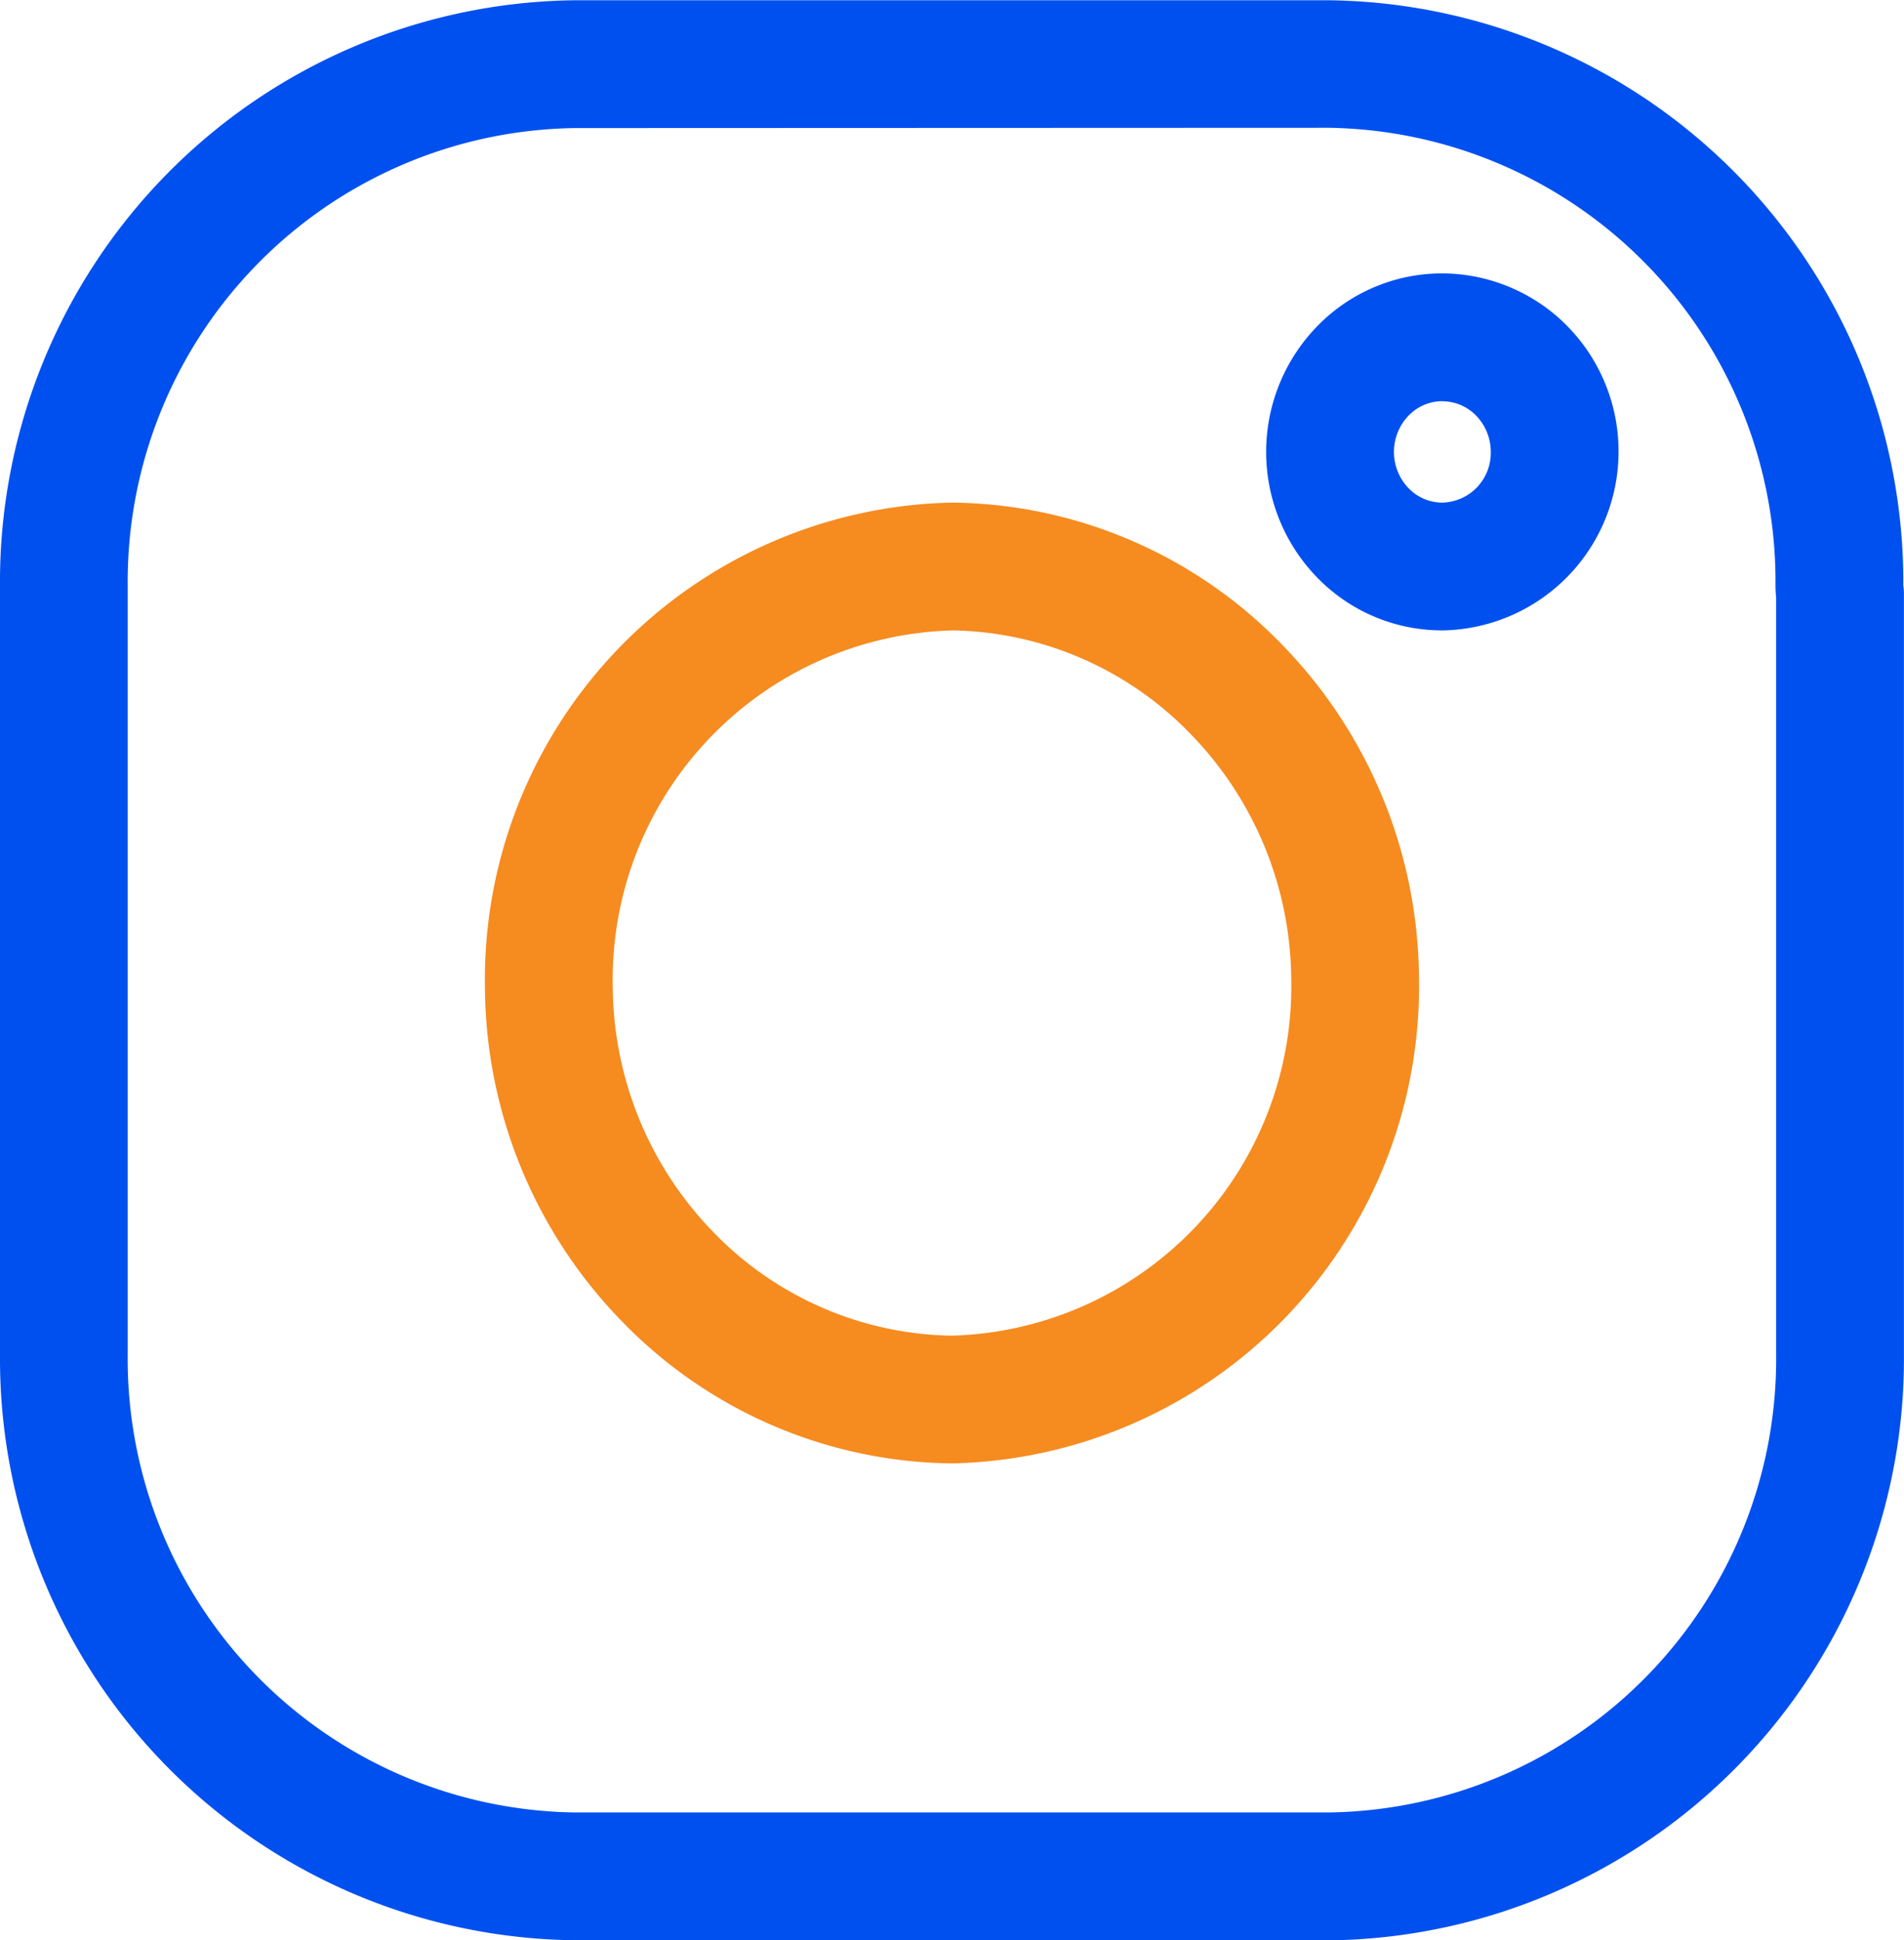
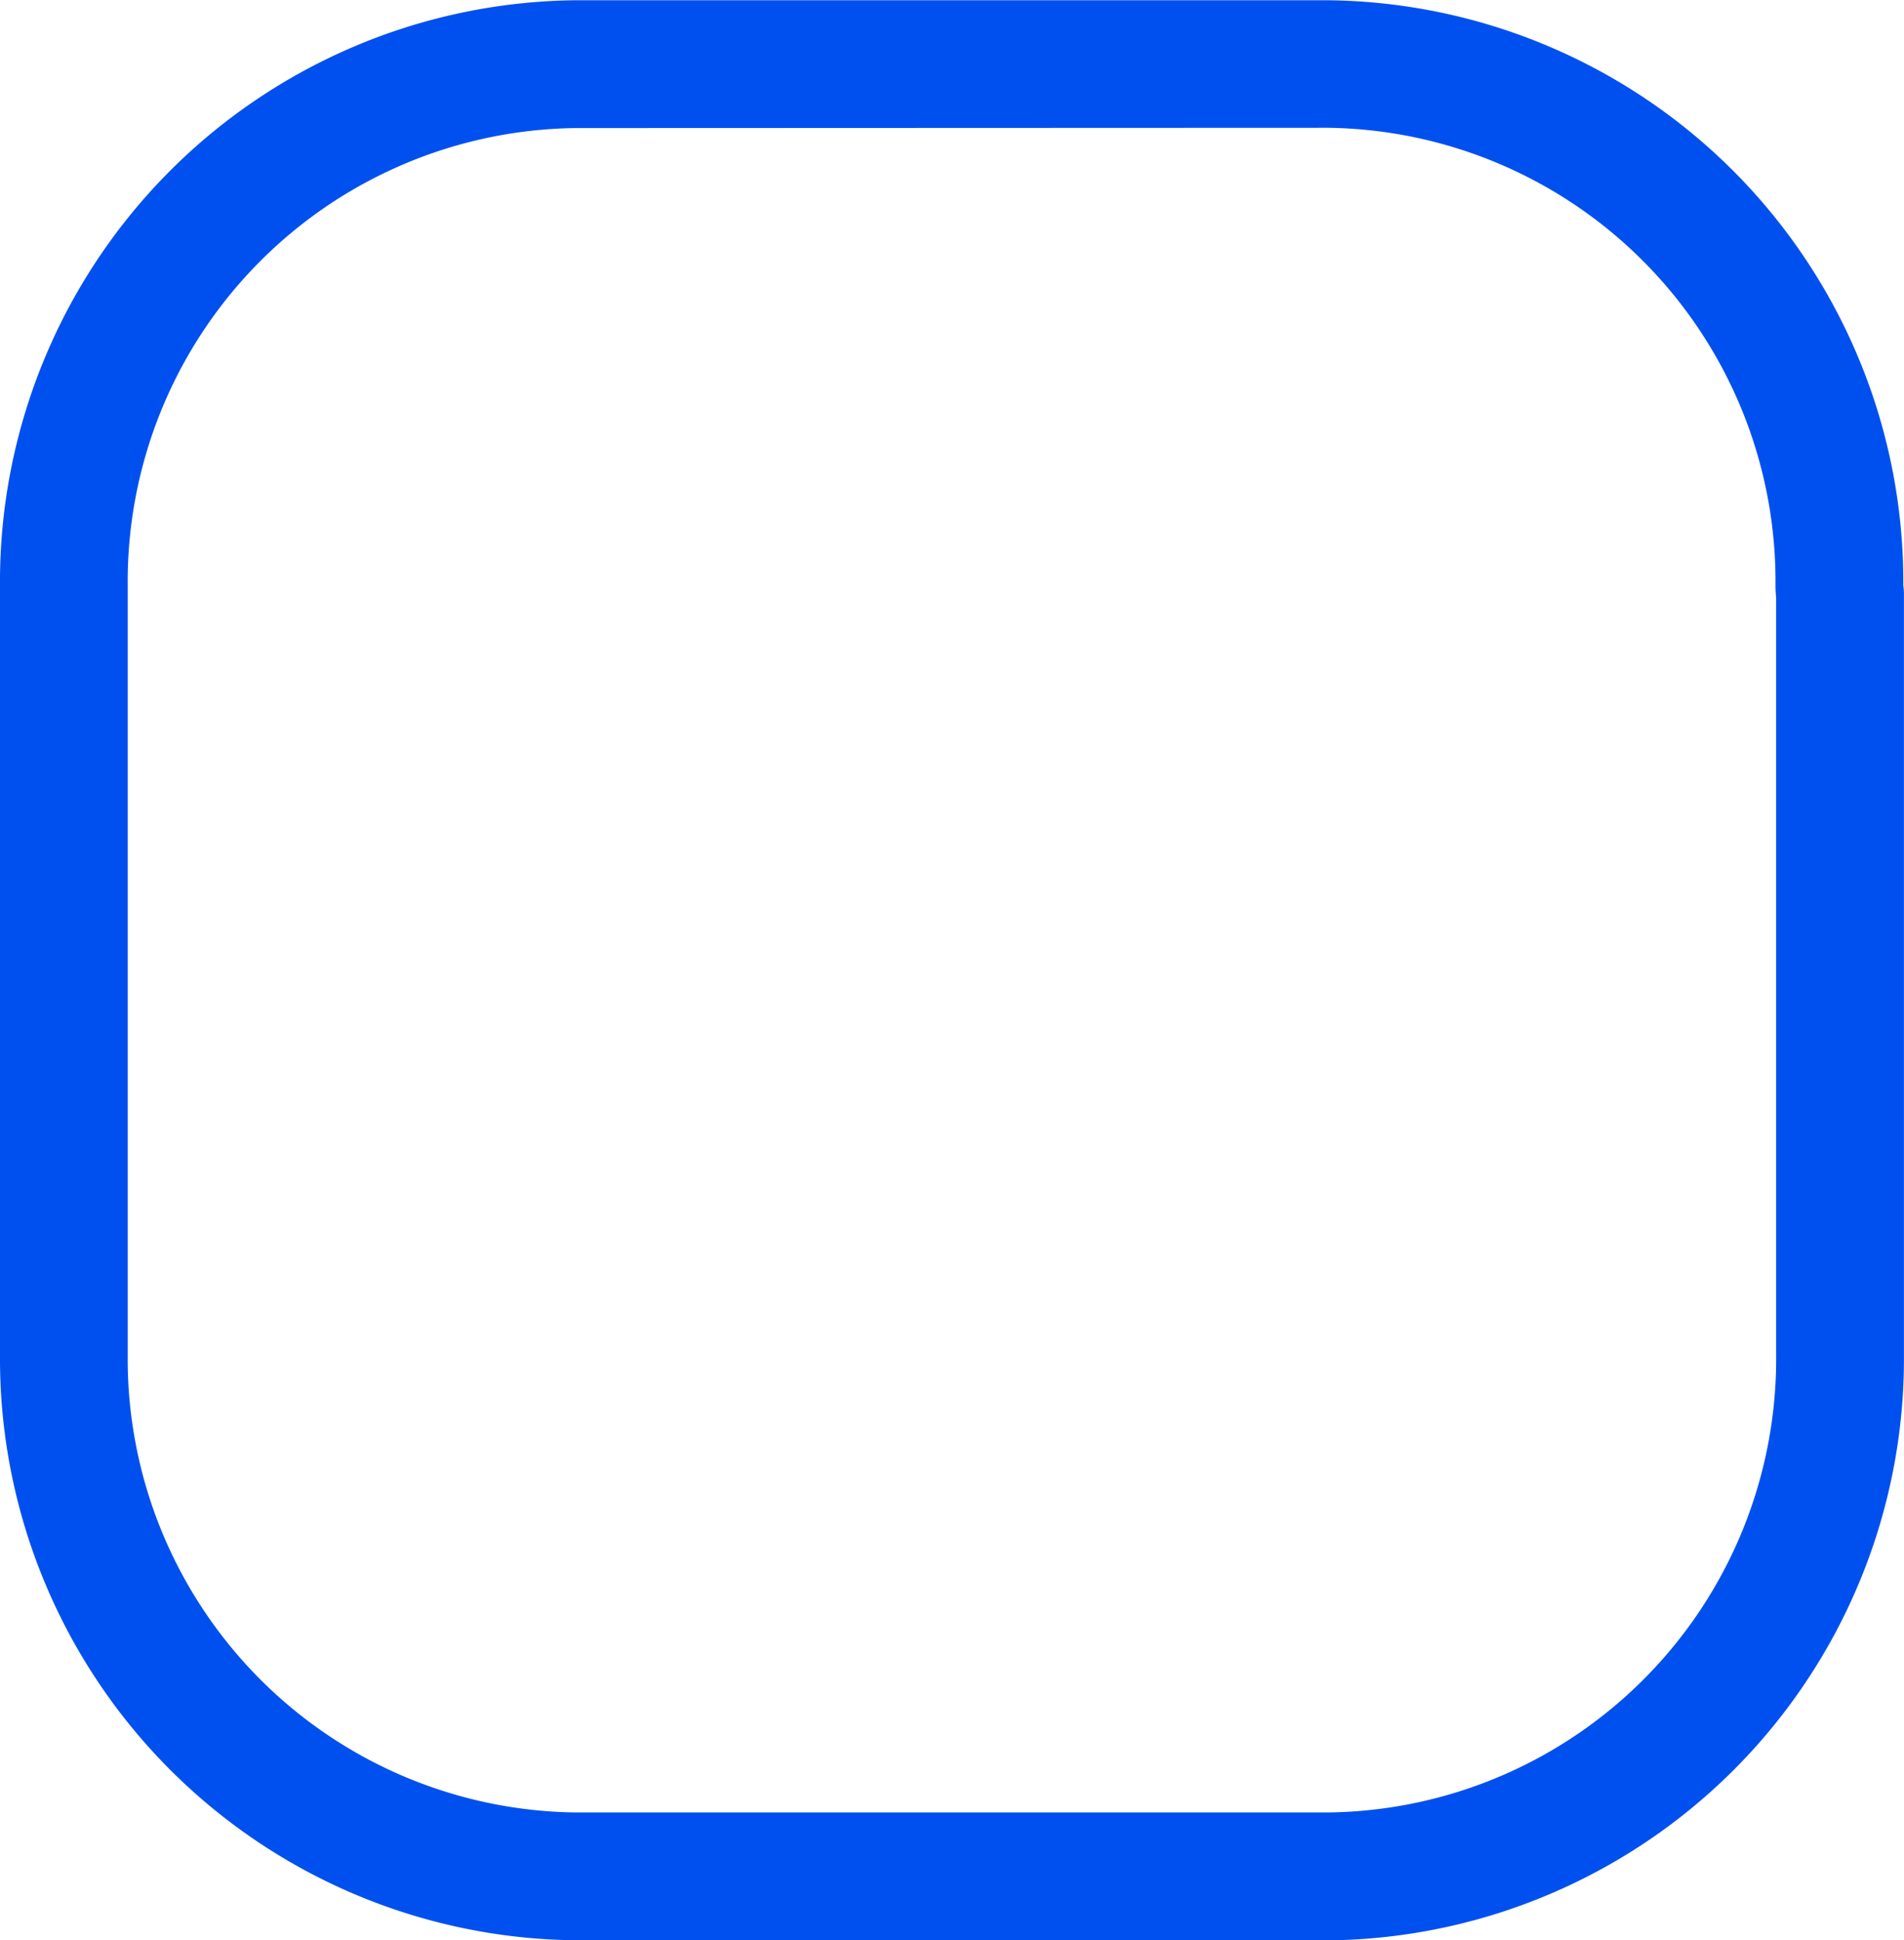
<svg xmlns="http://www.w3.org/2000/svg" width="59.668" height="60.794" viewBox="0 0 59.668 60.794">
  <defs>
    <style>.a{fill:#0050f0;}.b{fill:#f68b1f;}</style>
  </defs>
  <g transform="translate(-3211.701 -4797.402)">
    <path class="a" d="M3229.714,4858.2a18.224,18.224,0,0,1-18.013-18.334v-24.12a18.224,18.224,0,0,1,18.011-18.336h0l23.626,0a18.227,18.227,0,0,1,18.009,18.334,1.746,1.746,0,0,1,.02.274v23.85a18.225,18.225,0,0,1-18.011,18.335Zm0-56.785a14.213,14.213,0,0,0-14.011,14.333v24.116a14.212,14.212,0,0,0,14.011,14.331h23.64a14.212,14.212,0,0,0,14.008-14.333V4816.13c-.013-.131-.02-.263-.02-.393a14.215,14.215,0,0,0-14.007-14.331Z" transform="translate(0)" />
-     <path class="a" d="M3396.42,4847.279a5.45,5.45,0,0,1-3.918-1.652,5.645,5.645,0,0,1,0-7.881,5.45,5.45,0,0,1,3.918-1.653h0a5.53,5.53,0,0,1,3.92,1.654,5.608,5.608,0,0,1-3.919,9.533Zm0-7.182a1.476,1.476,0,0,0-1.058.452,1.641,1.641,0,0,0,0,2.275,1.473,1.473,0,0,0,1.059.451h0a1.556,1.556,0,0,0,1.517-1.589,1.63,1.63,0,0,0-.458-1.136A1.48,1.48,0,0,0,3396.419,4840.1Z" transform="translate(-139.519 -30.124)" />
-     <path class="b" d="M3294.976,4898.632h-.026a14.6,14.6,0,0,1-10.291-4.423,15.107,15.107,0,0,1-4.319-10.442,14.952,14.952,0,0,1,14.61-15.241H3295a14.591,14.591,0,0,1,10.291,4.422,15.106,15.106,0,0,1,4.319,10.442,14.953,14.953,0,0,1-14.61,15.242Zm0-26.1a10.945,10.945,0,0,0-10.631,11.188,11.117,11.117,0,0,0,3.174,7.688,10.612,10.612,0,0,0,7.457,3.222,10.944,10.944,0,0,0,10.631-11.187,11.119,11.119,0,0,0-3.175-7.688A10.615,10.615,0,0,0,3294.976,4872.53Z" transform="translate(-53.441 -55.375)" />
  </g>
</svg>